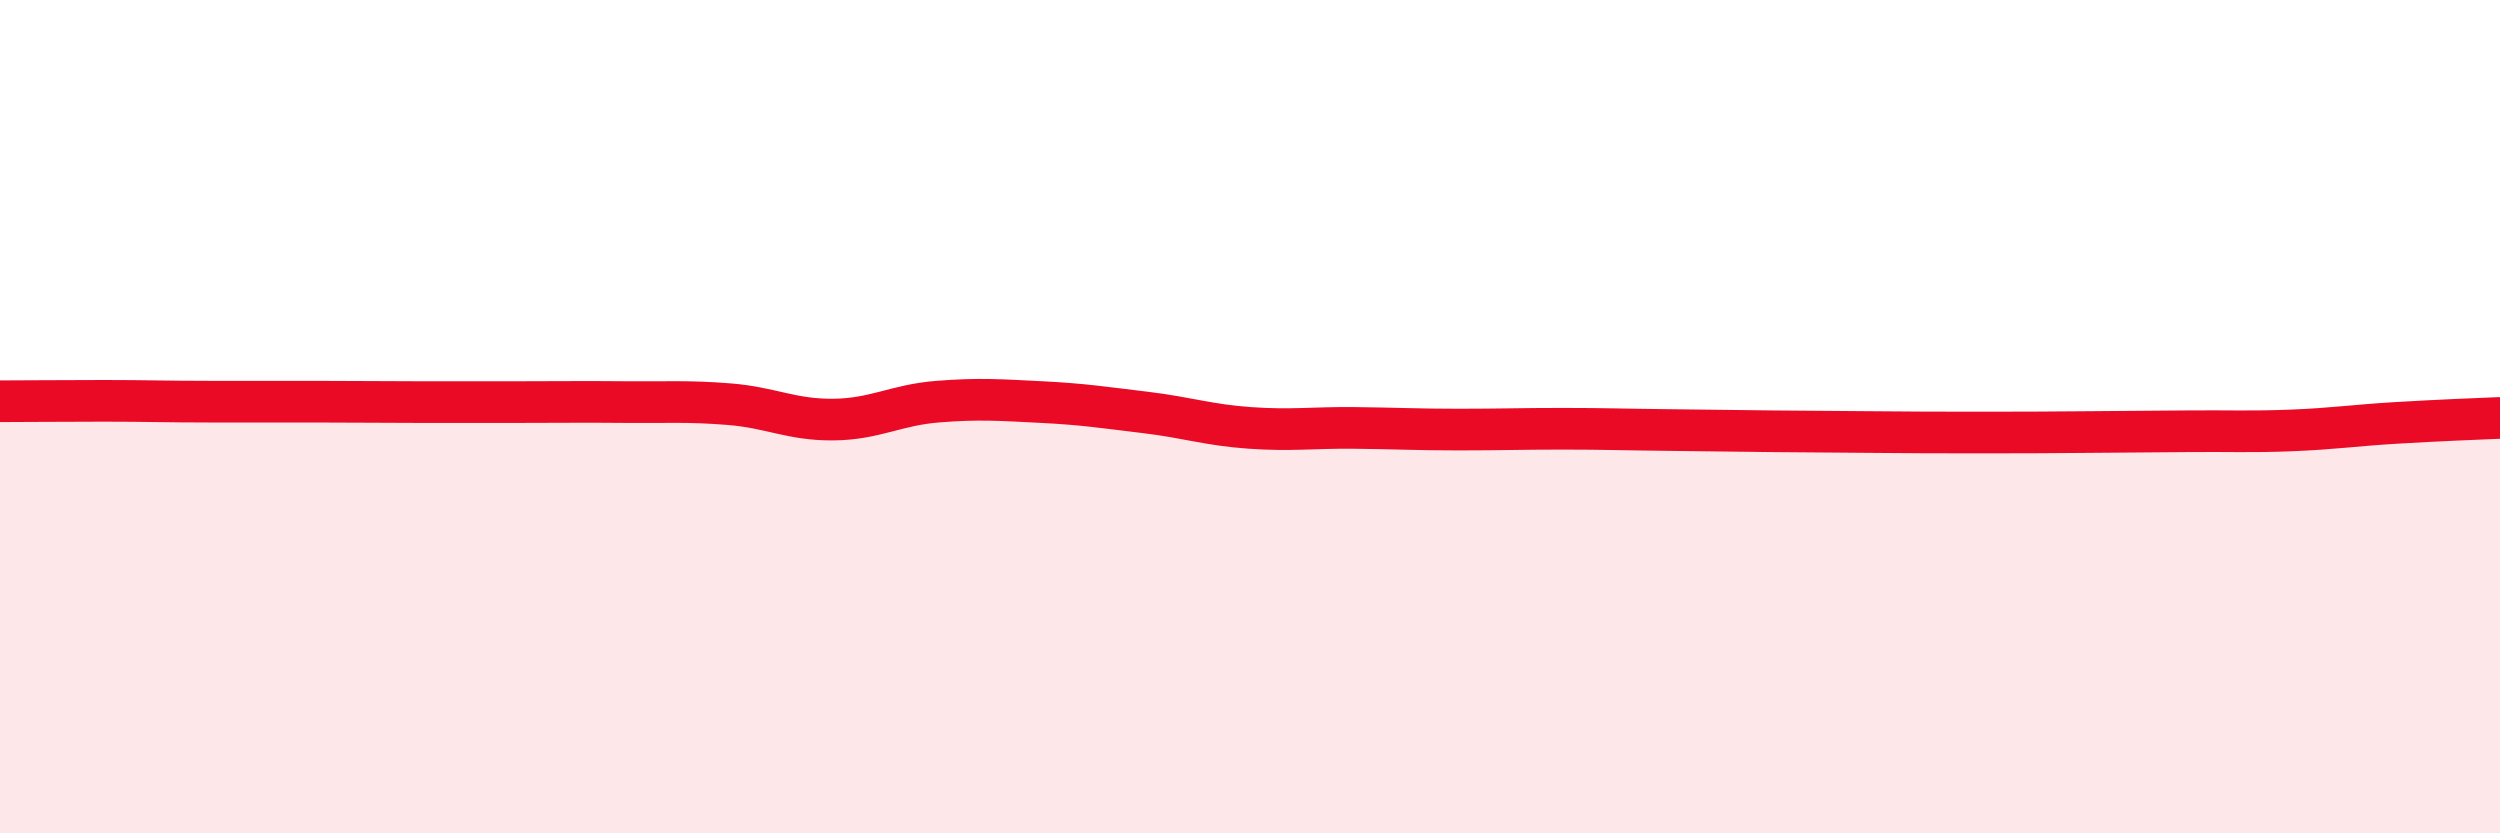
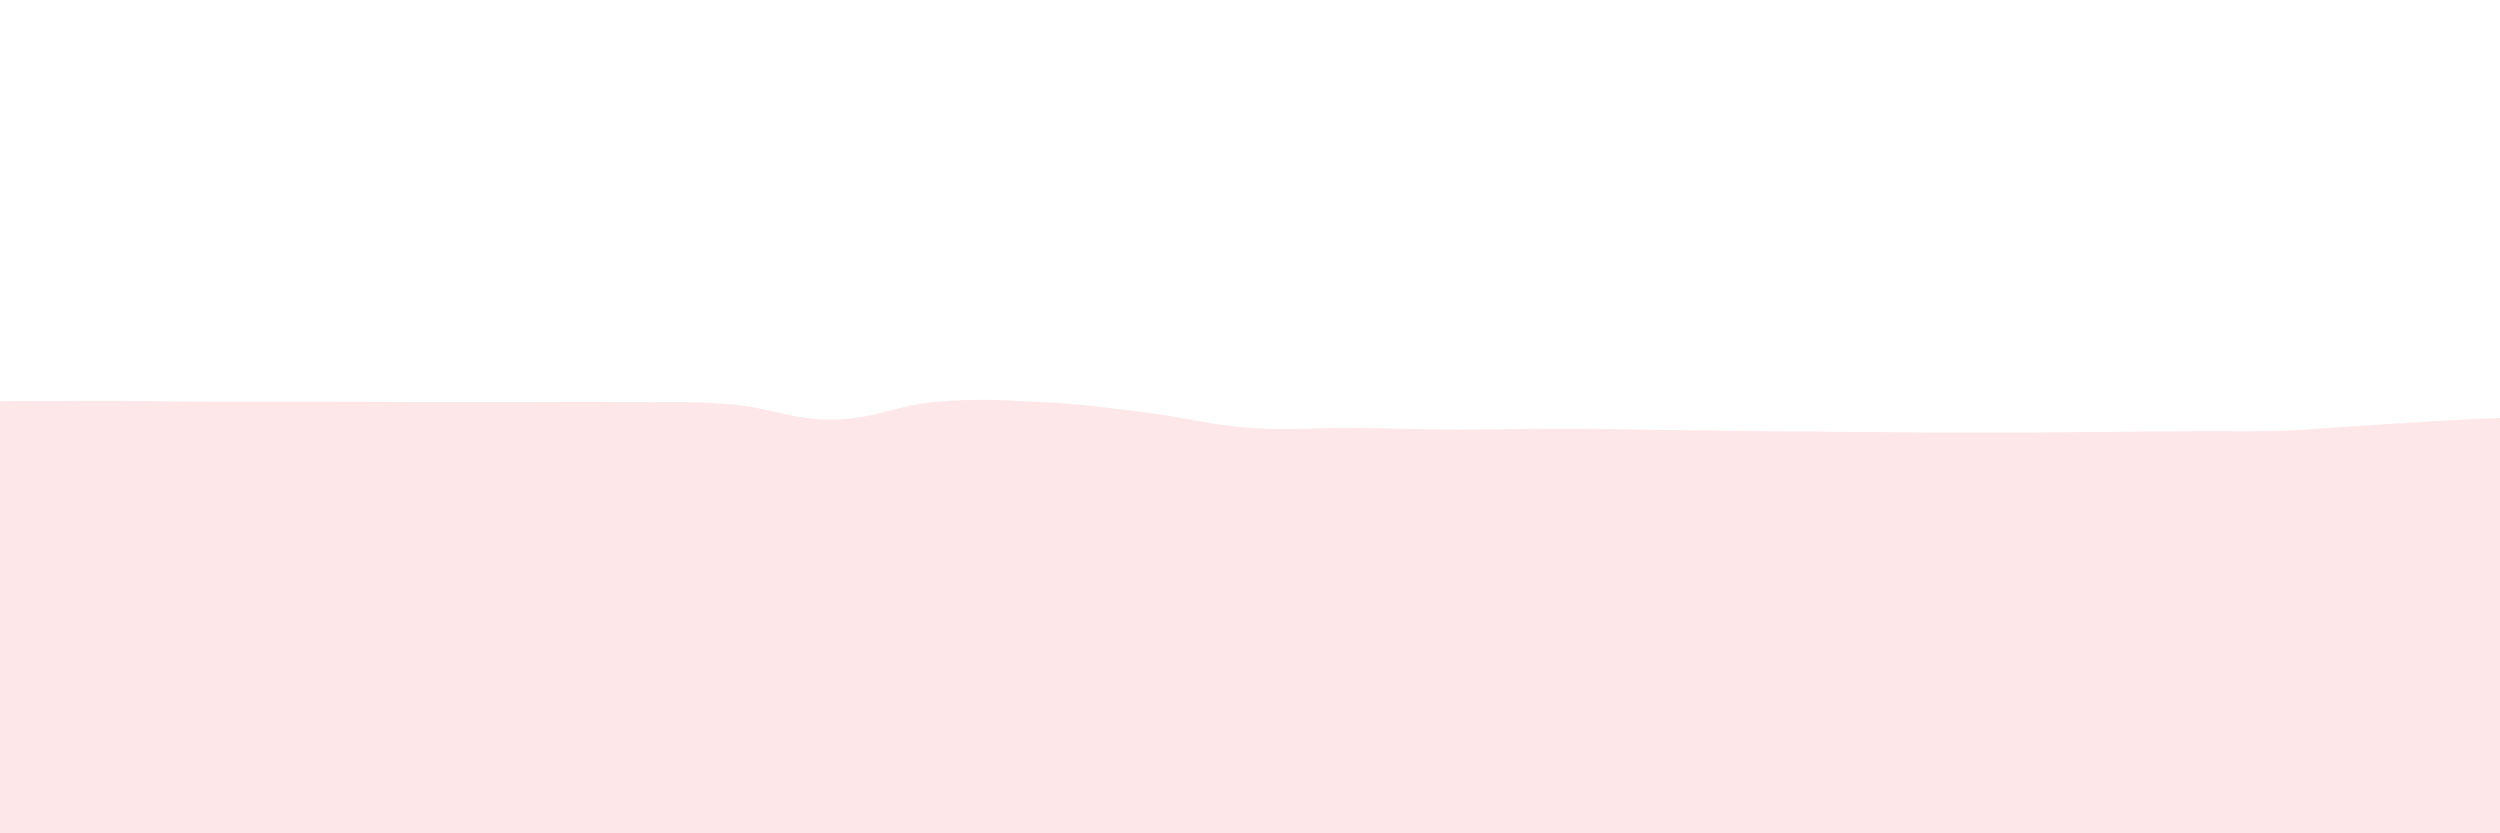
<svg xmlns="http://www.w3.org/2000/svg" width="60" height="20" viewBox="0 0 60 20">
-   <path d="M 0,9.63 C 0.5,9.63 1.5,9.62 2.5,9.62 C 3.5,9.62 4,9.64 5,9.64 C 6,9.64 6.5,9.64 7.5,9.64 C 8.5,9.64 9,9.65 10,9.65 C 11,9.65 11.5,9.65 12.5,9.65 C 13.5,9.65 14,9.64 15,9.65 C 16,9.66 16.5,9.62 17.5,9.7 C 18.5,9.78 19,10.08 20,10.07 C 21,10.06 21.5,9.72 22.5,9.64 C 23.5,9.56 24,9.6 25,9.65 C 26,9.7 26.5,9.78 27.5,9.9 C 28.5,10.02 29,10.2 30,10.27 C 31,10.34 31.5,10.26 32.5,10.27 C 33.5,10.28 34,10.31 35,10.31 C 36,10.31 36.5,10.29 37.5,10.29 C 38.5,10.29 39,10.31 40,10.32 C 41,10.33 41.5,10.34 42.5,10.35 C 43.5,10.36 44,10.36 45,10.37 C 46,10.38 46.5,10.38 47.5,10.38 C 48.5,10.38 49,10.38 50,10.37 C 51,10.36 51.5,10.36 52.5,10.35 C 53.5,10.34 54,10.37 55,10.33 C 56,10.29 56.5,10.21 57.5,10.15 C 58.5,10.09 59.5,10.05 60,10.03L60 20L0 20Z" fill="#EB0A25" opacity="0.1" stroke-linecap="round" stroke-linejoin="round" />
-   <path d="M 0,9.63 C 0.5,9.63 1.5,9.62 2.5,9.62 C 3.5,9.62 4,9.64 5,9.64 C 6,9.64 6.5,9.64 7.5,9.64 C 8.5,9.64 9,9.65 10,9.65 C 11,9.65 11.5,9.65 12.5,9.65 C 13.5,9.65 14,9.64 15,9.65 C 16,9.66 16.5,9.62 17.5,9.7 C 18.5,9.78 19,10.08 20,10.07 C 21,10.06 21.5,9.72 22.5,9.64 C 23.5,9.56 24,9.6 25,9.65 C 26,9.7 26.5,9.78 27.5,9.9 C 28.5,10.02 29,10.2 30,10.27 C 31,10.34 31.5,10.26 32.5,10.27 C 33.5,10.28 34,10.31 35,10.31 C 36,10.31 36.5,10.29 37.5,10.29 C 38.5,10.29 39,10.31 40,10.32 C 41,10.33 41.5,10.34 42.5,10.35 C 43.5,10.36 44,10.36 45,10.37 C 46,10.38 46.5,10.38 47.5,10.38 C 48.5,10.38 49,10.38 50,10.37 C 51,10.36 51.5,10.36 52.5,10.35 C 53.5,10.34 54,10.37 55,10.33 C 56,10.29 56.5,10.21 57.5,10.15 C 58.5,10.09 59.5,10.05 60,10.03" stroke="#EB0A25" stroke-width="1" fill="none" stroke-linecap="round" stroke-linejoin="round" />
+   <path d="M 0,9.63 C 0.5,9.63 1.5,9.62 2.5,9.62 C 3.5,9.62 4,9.64 5,9.64 C 6,9.64 6.5,9.64 7.5,9.64 C 8.5,9.64 9,9.65 10,9.65 C 11,9.65 11.5,9.65 12.5,9.65 C 13.5,9.65 14,9.64 15,9.65 C 16,9.66 16.5,9.62 17.5,9.7 C 18.5,9.78 19,10.08 20,10.07 C 21,10.06 21.5,9.72 22.5,9.64 C 23.5,9.56 24,9.6 25,9.65 C 26,9.7 26.5,9.78 27.5,9.9 C 28.5,10.02 29,10.2 30,10.27 C 31,10.34 31.5,10.26 32.5,10.27 C 33.5,10.28 34,10.31 35,10.31 C 36,10.31 36.5,10.29 37.5,10.29 C 38.5,10.29 39,10.31 40,10.32 C 41,10.33 41.5,10.34 42.5,10.35 C 43.5,10.36 44,10.36 45,10.37 C 46,10.38 46.5,10.38 47.5,10.38 C 48.5,10.38 49,10.38 50,10.37 C 51,10.36 51.5,10.36 52.5,10.35 C 53.5,10.34 54,10.37 55,10.33 C 58.5,10.09 59.5,10.05 60,10.03L60 20L0 20Z" fill="#EB0A25" opacity="0.1" stroke-linecap="round" stroke-linejoin="round" />
</svg>